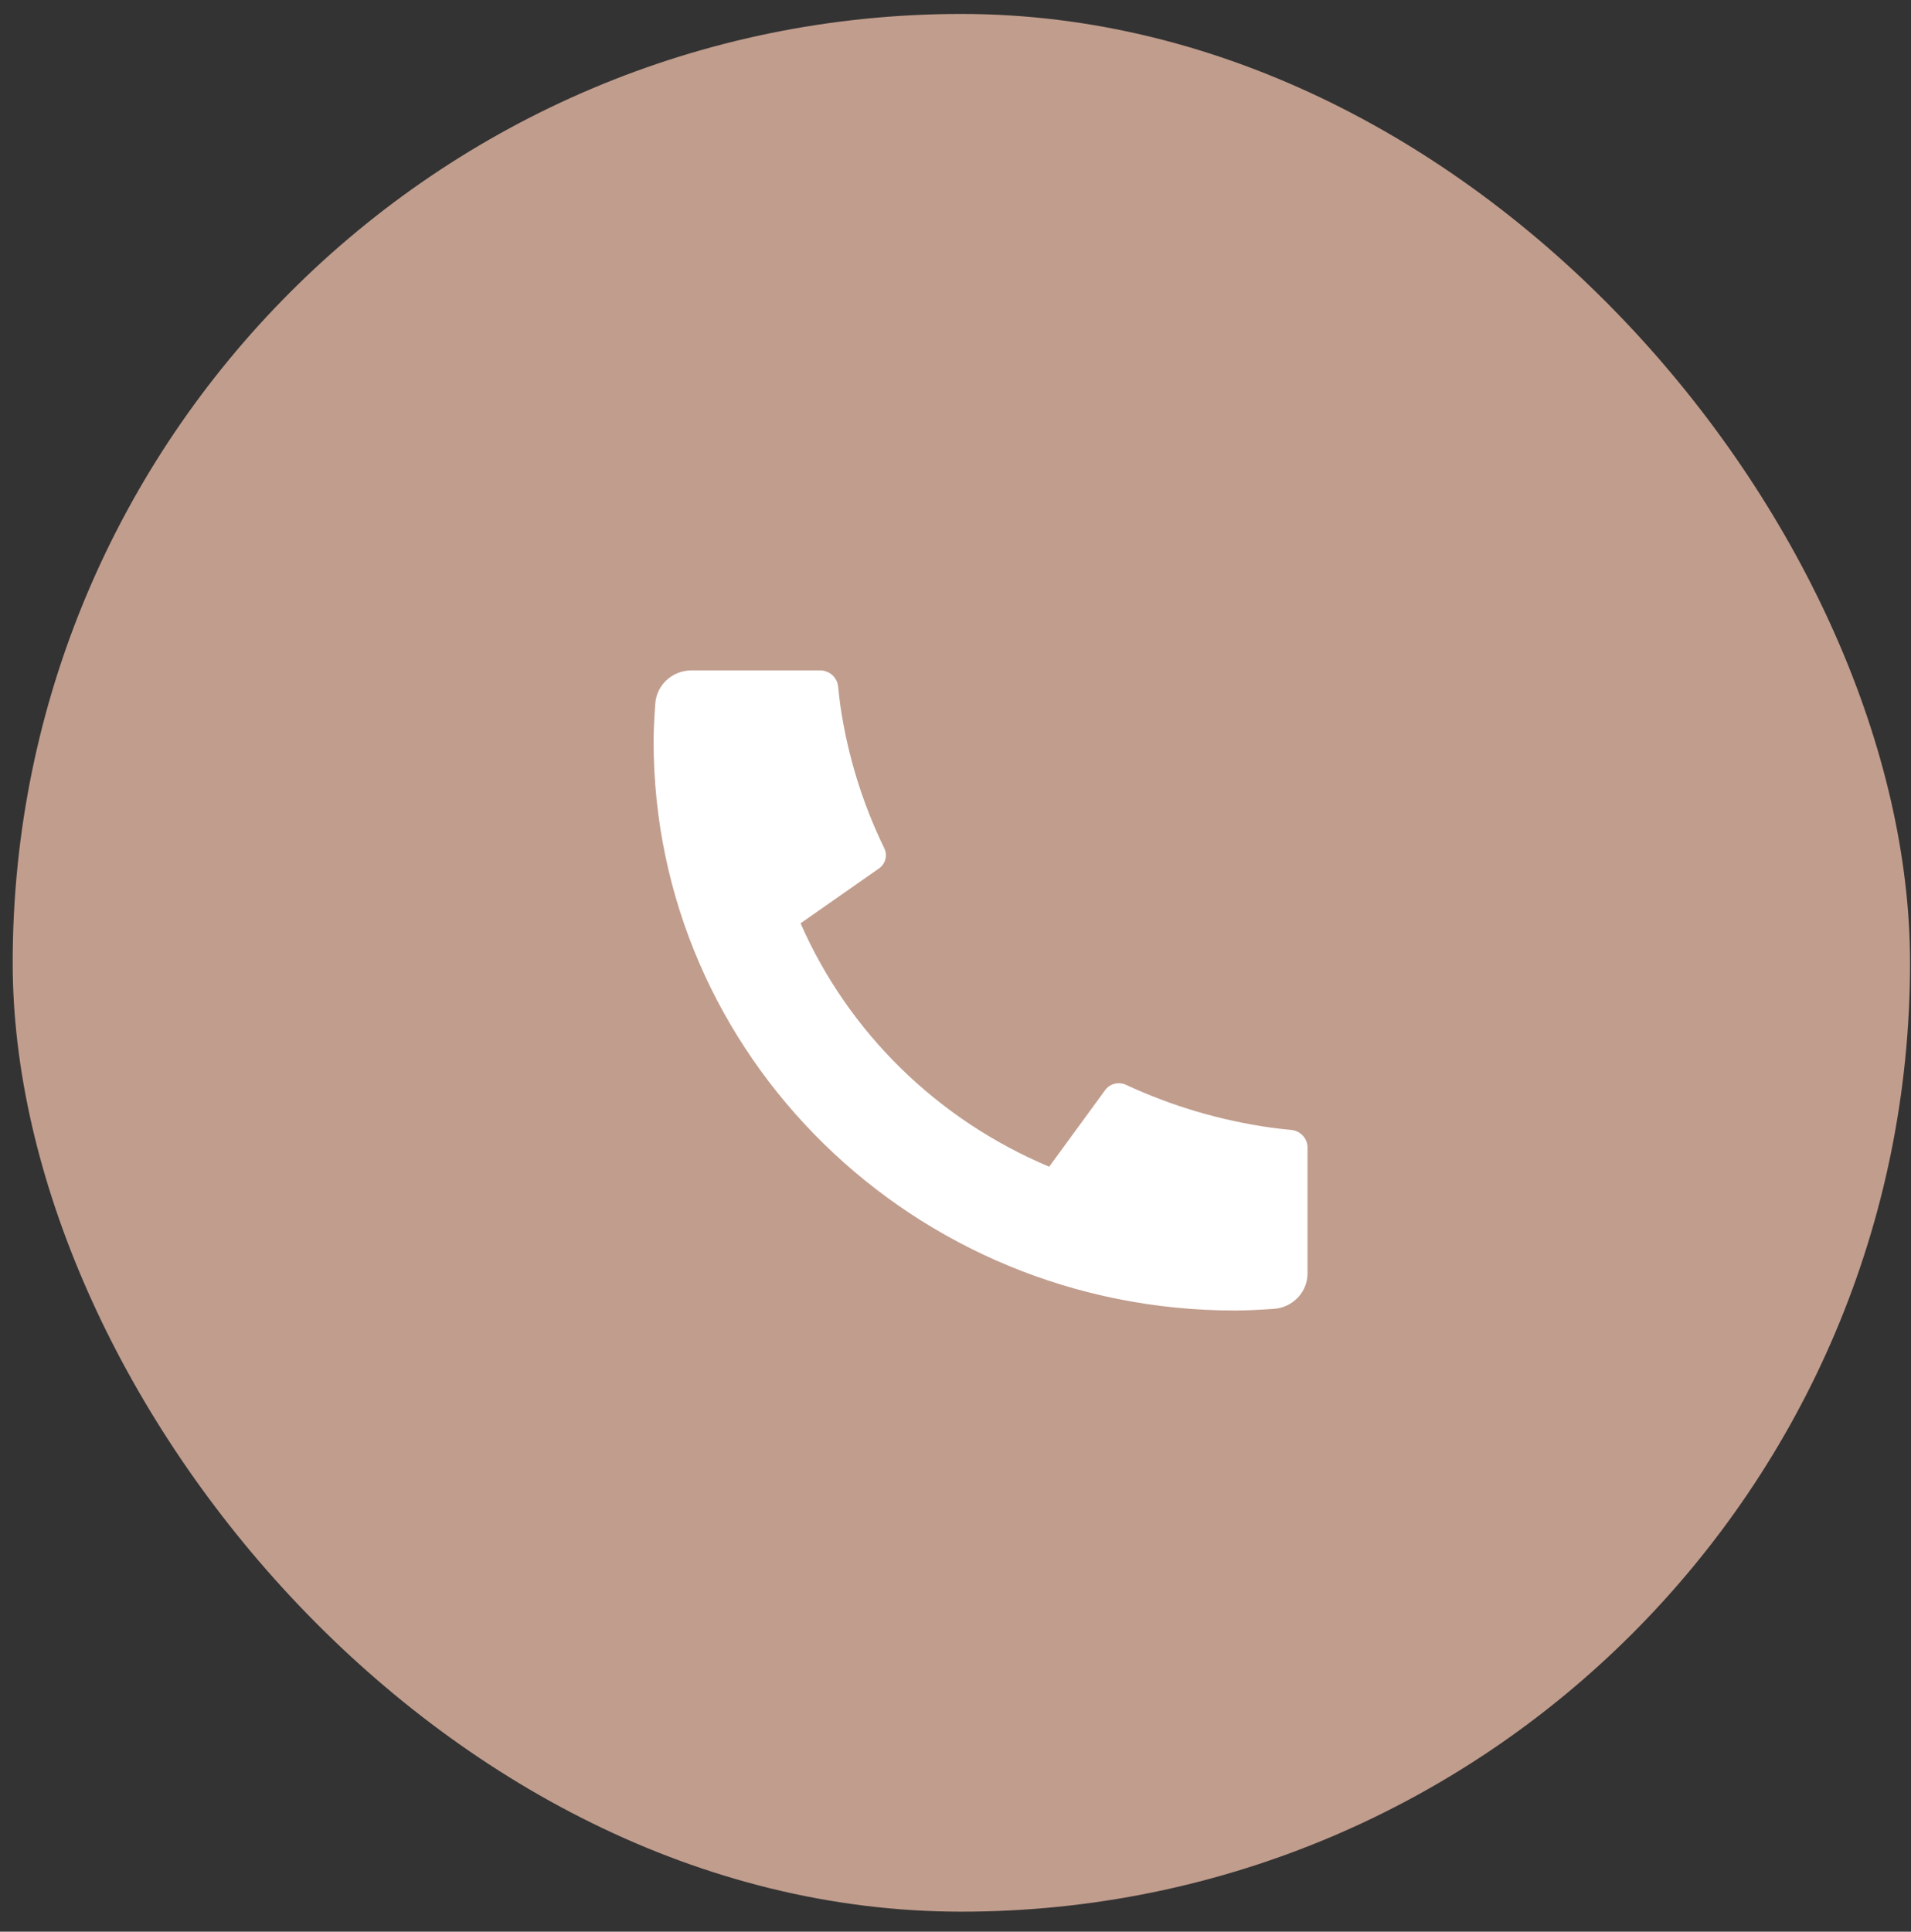
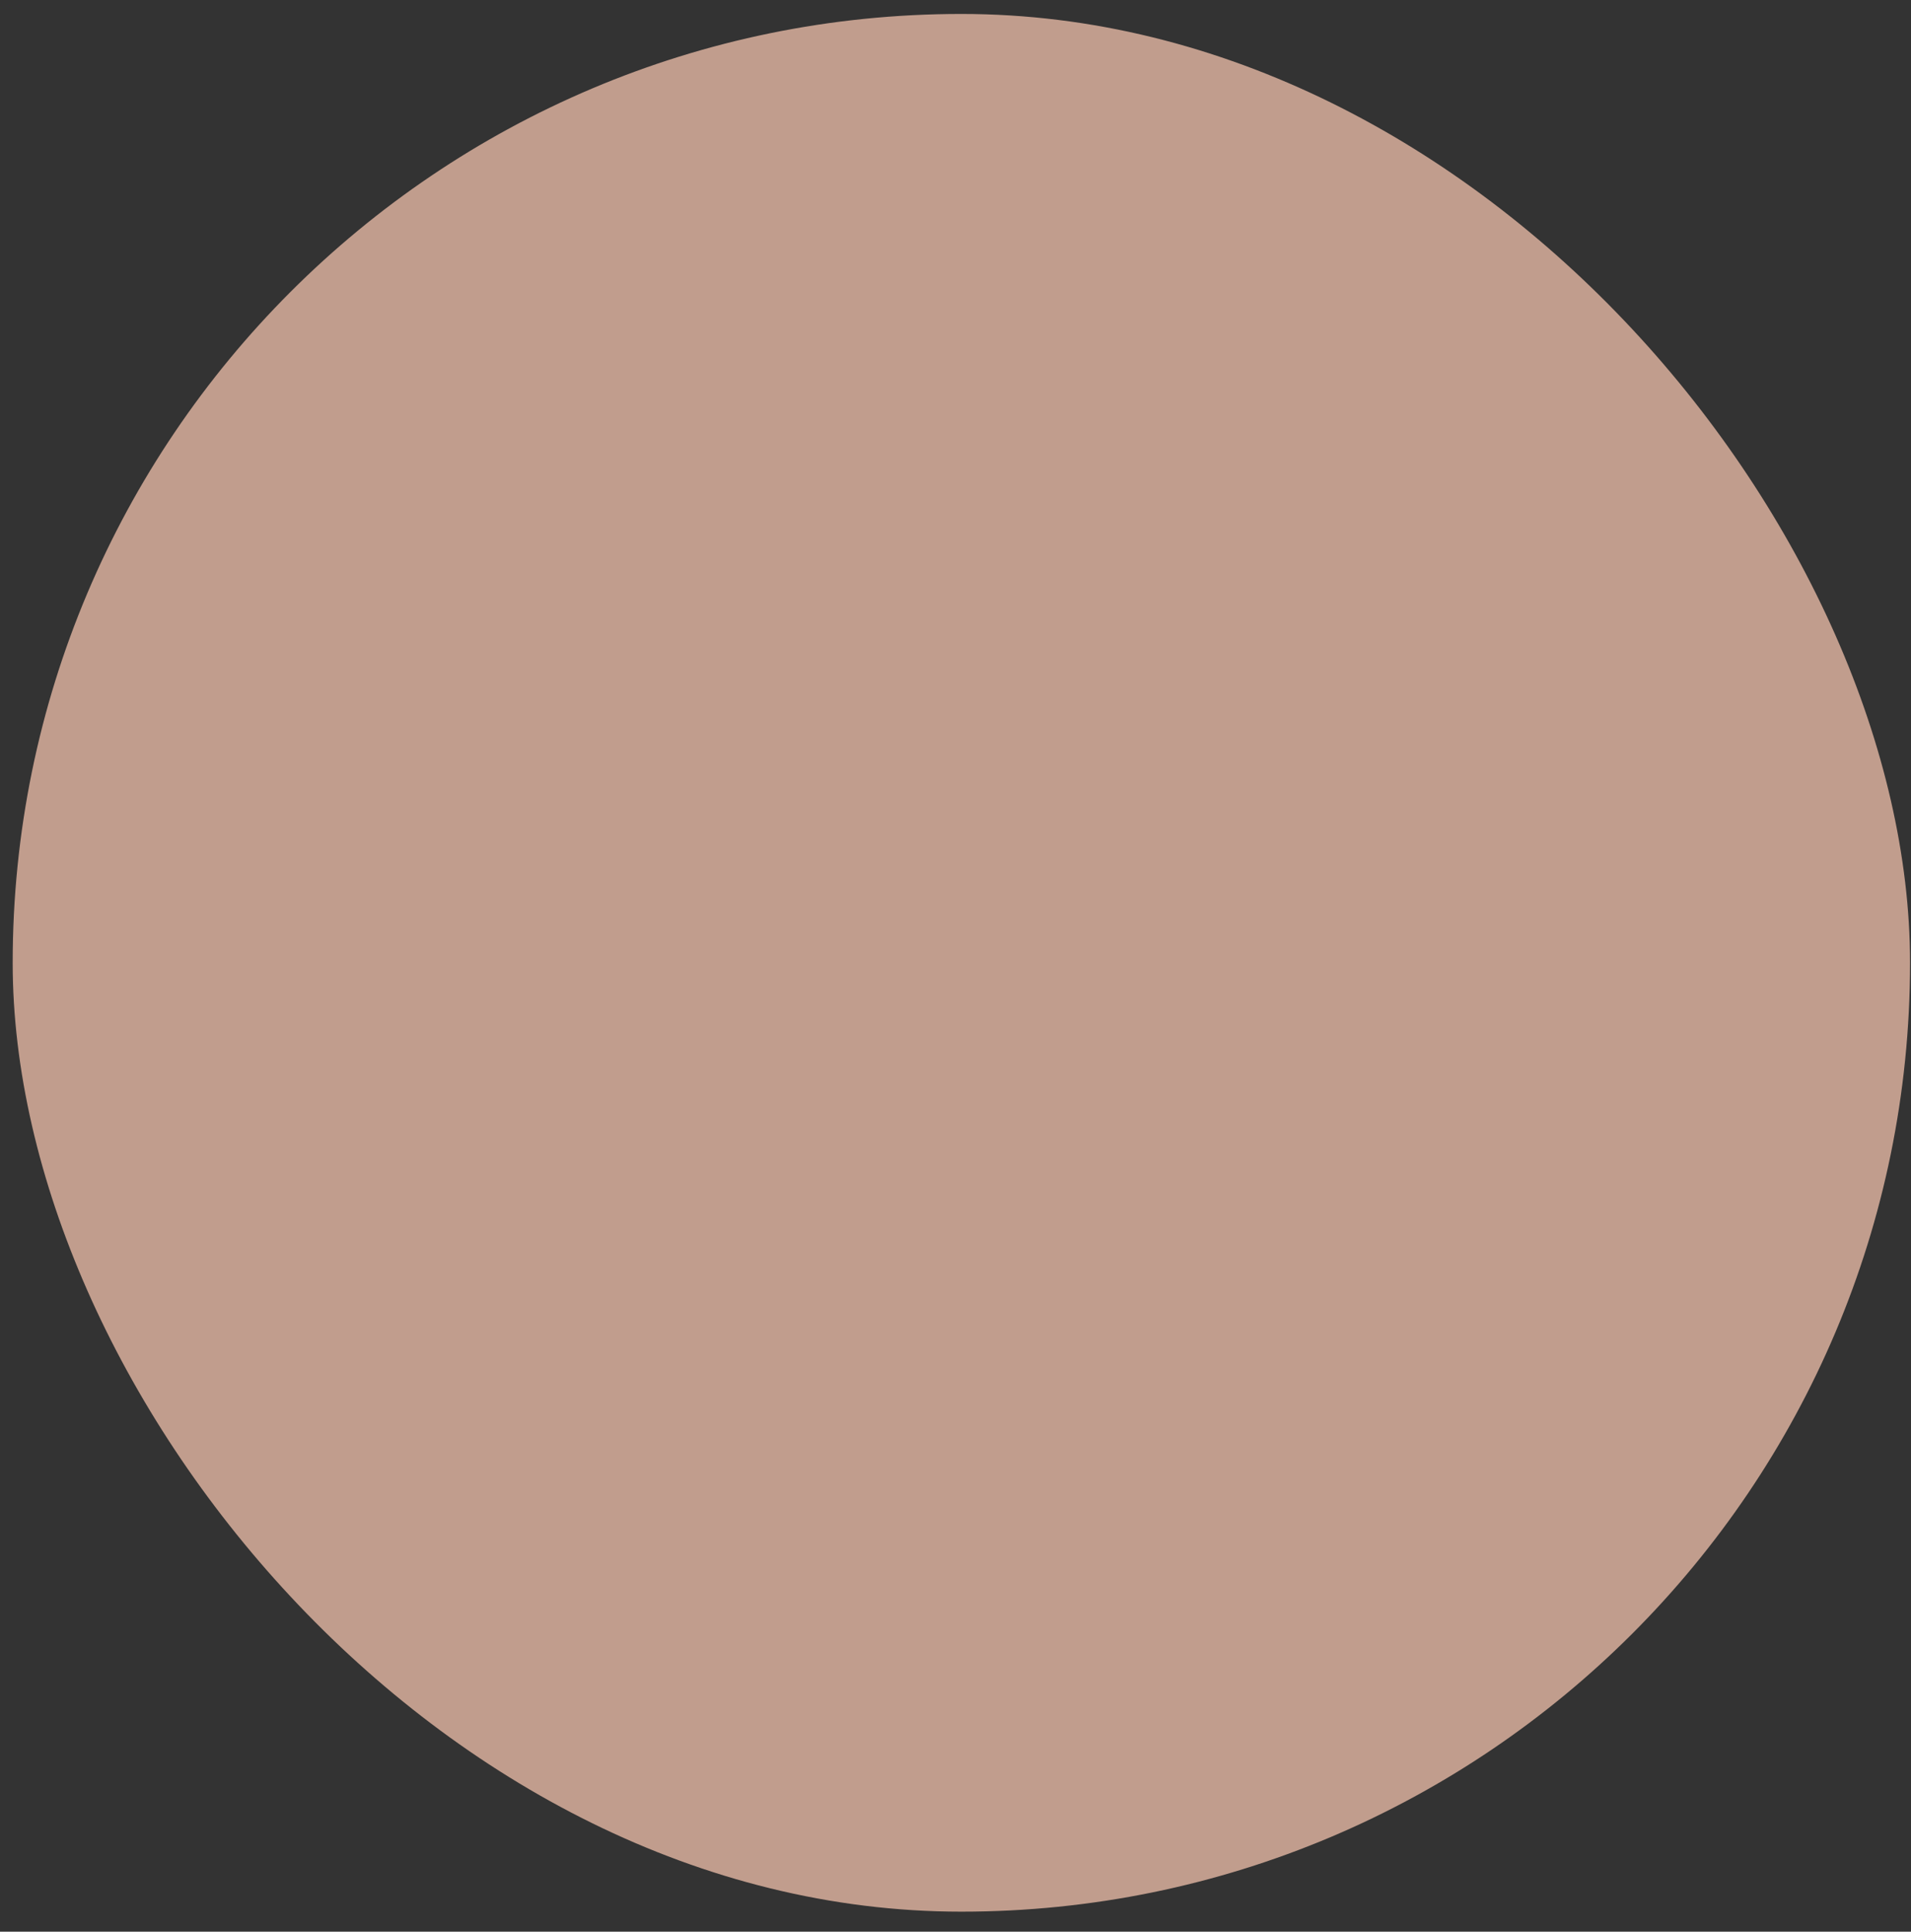
<svg xmlns="http://www.w3.org/2000/svg" width="94" height="95" viewBox="0 0 94 95" fill="none">
  <rect x="0" y="0" width="94" height="95" fill="#333333" stroke="none" />
  <rect x="0.624" y="0.686" width="93.329" height="93.329" rx="46.665" fill="#C19D8D" />
  <g clip-path="url(#clip0_1_374)">
-     <path d="M64.316 56.441V62.625C64.316 63.068 64.145 63.494 63.837 63.818C63.528 64.142 63.105 64.339 62.654 64.37C61.873 64.423 61.235 64.451 60.742 64.451C44.951 64.451 32.15 51.923 32.15 36.468C32.15 35.985 32.177 35.36 32.233 34.596C32.264 34.154 32.466 33.741 32.797 33.439C33.128 33.137 33.564 32.969 34.016 32.969H40.335C40.556 32.969 40.77 33.05 40.935 33.195C41.099 33.341 41.203 33.541 41.225 33.757C41.266 34.159 41.303 34.479 41.339 34.722C41.694 37.148 42.422 39.507 43.498 41.72C43.667 42.069 43.557 42.487 43.235 42.711L39.379 45.408C41.737 50.785 46.115 55.07 51.609 57.378L54.361 53.611C54.473 53.457 54.637 53.346 54.825 53.299C55.012 53.251 55.21 53.269 55.385 53.35C57.645 54.401 60.055 55.112 62.533 55.458C62.781 55.493 63.108 55.531 63.516 55.57C63.736 55.592 63.94 55.693 64.088 55.854C64.236 56.015 64.318 56.224 64.318 56.441H64.316Z" fill="white" />
+     <path d="M64.316 56.441V62.625C64.316 63.068 64.145 63.494 63.837 63.818C63.528 64.142 63.105 64.339 62.654 64.37C61.873 64.423 61.235 64.451 60.742 64.451C44.951 64.451 32.15 51.923 32.15 36.468C32.15 35.985 32.177 35.36 32.233 34.596C32.264 34.154 32.466 33.741 32.797 33.439C33.128 33.137 33.564 32.969 34.016 32.969H40.335C40.556 32.969 40.77 33.05 40.935 33.195C41.099 33.341 41.203 33.541 41.225 33.757C41.266 34.159 41.303 34.479 41.339 34.722C41.694 37.148 42.422 39.507 43.498 41.72C43.667 42.069 43.557 42.487 43.235 42.711L39.379 45.408C41.737 50.785 46.115 55.07 51.609 57.378L54.361 53.611C54.473 53.457 54.637 53.346 54.825 53.299C55.012 53.251 55.21 53.269 55.385 53.35C57.645 54.401 60.055 55.112 62.533 55.458C62.781 55.493 63.108 55.531 63.516 55.57C63.736 55.592 63.94 55.693 64.088 55.854C64.236 56.015 64.318 56.224 64.318 56.441H64.316" fill="white" />
  </g>
  <defs>
    <clipPath id="clip0_1_374">
-       <rect width="39.612" height="38.769" fill="white" transform="translate(27.483 27.966)" />
-     </clipPath>
+       </clipPath>
  </defs>
</svg>